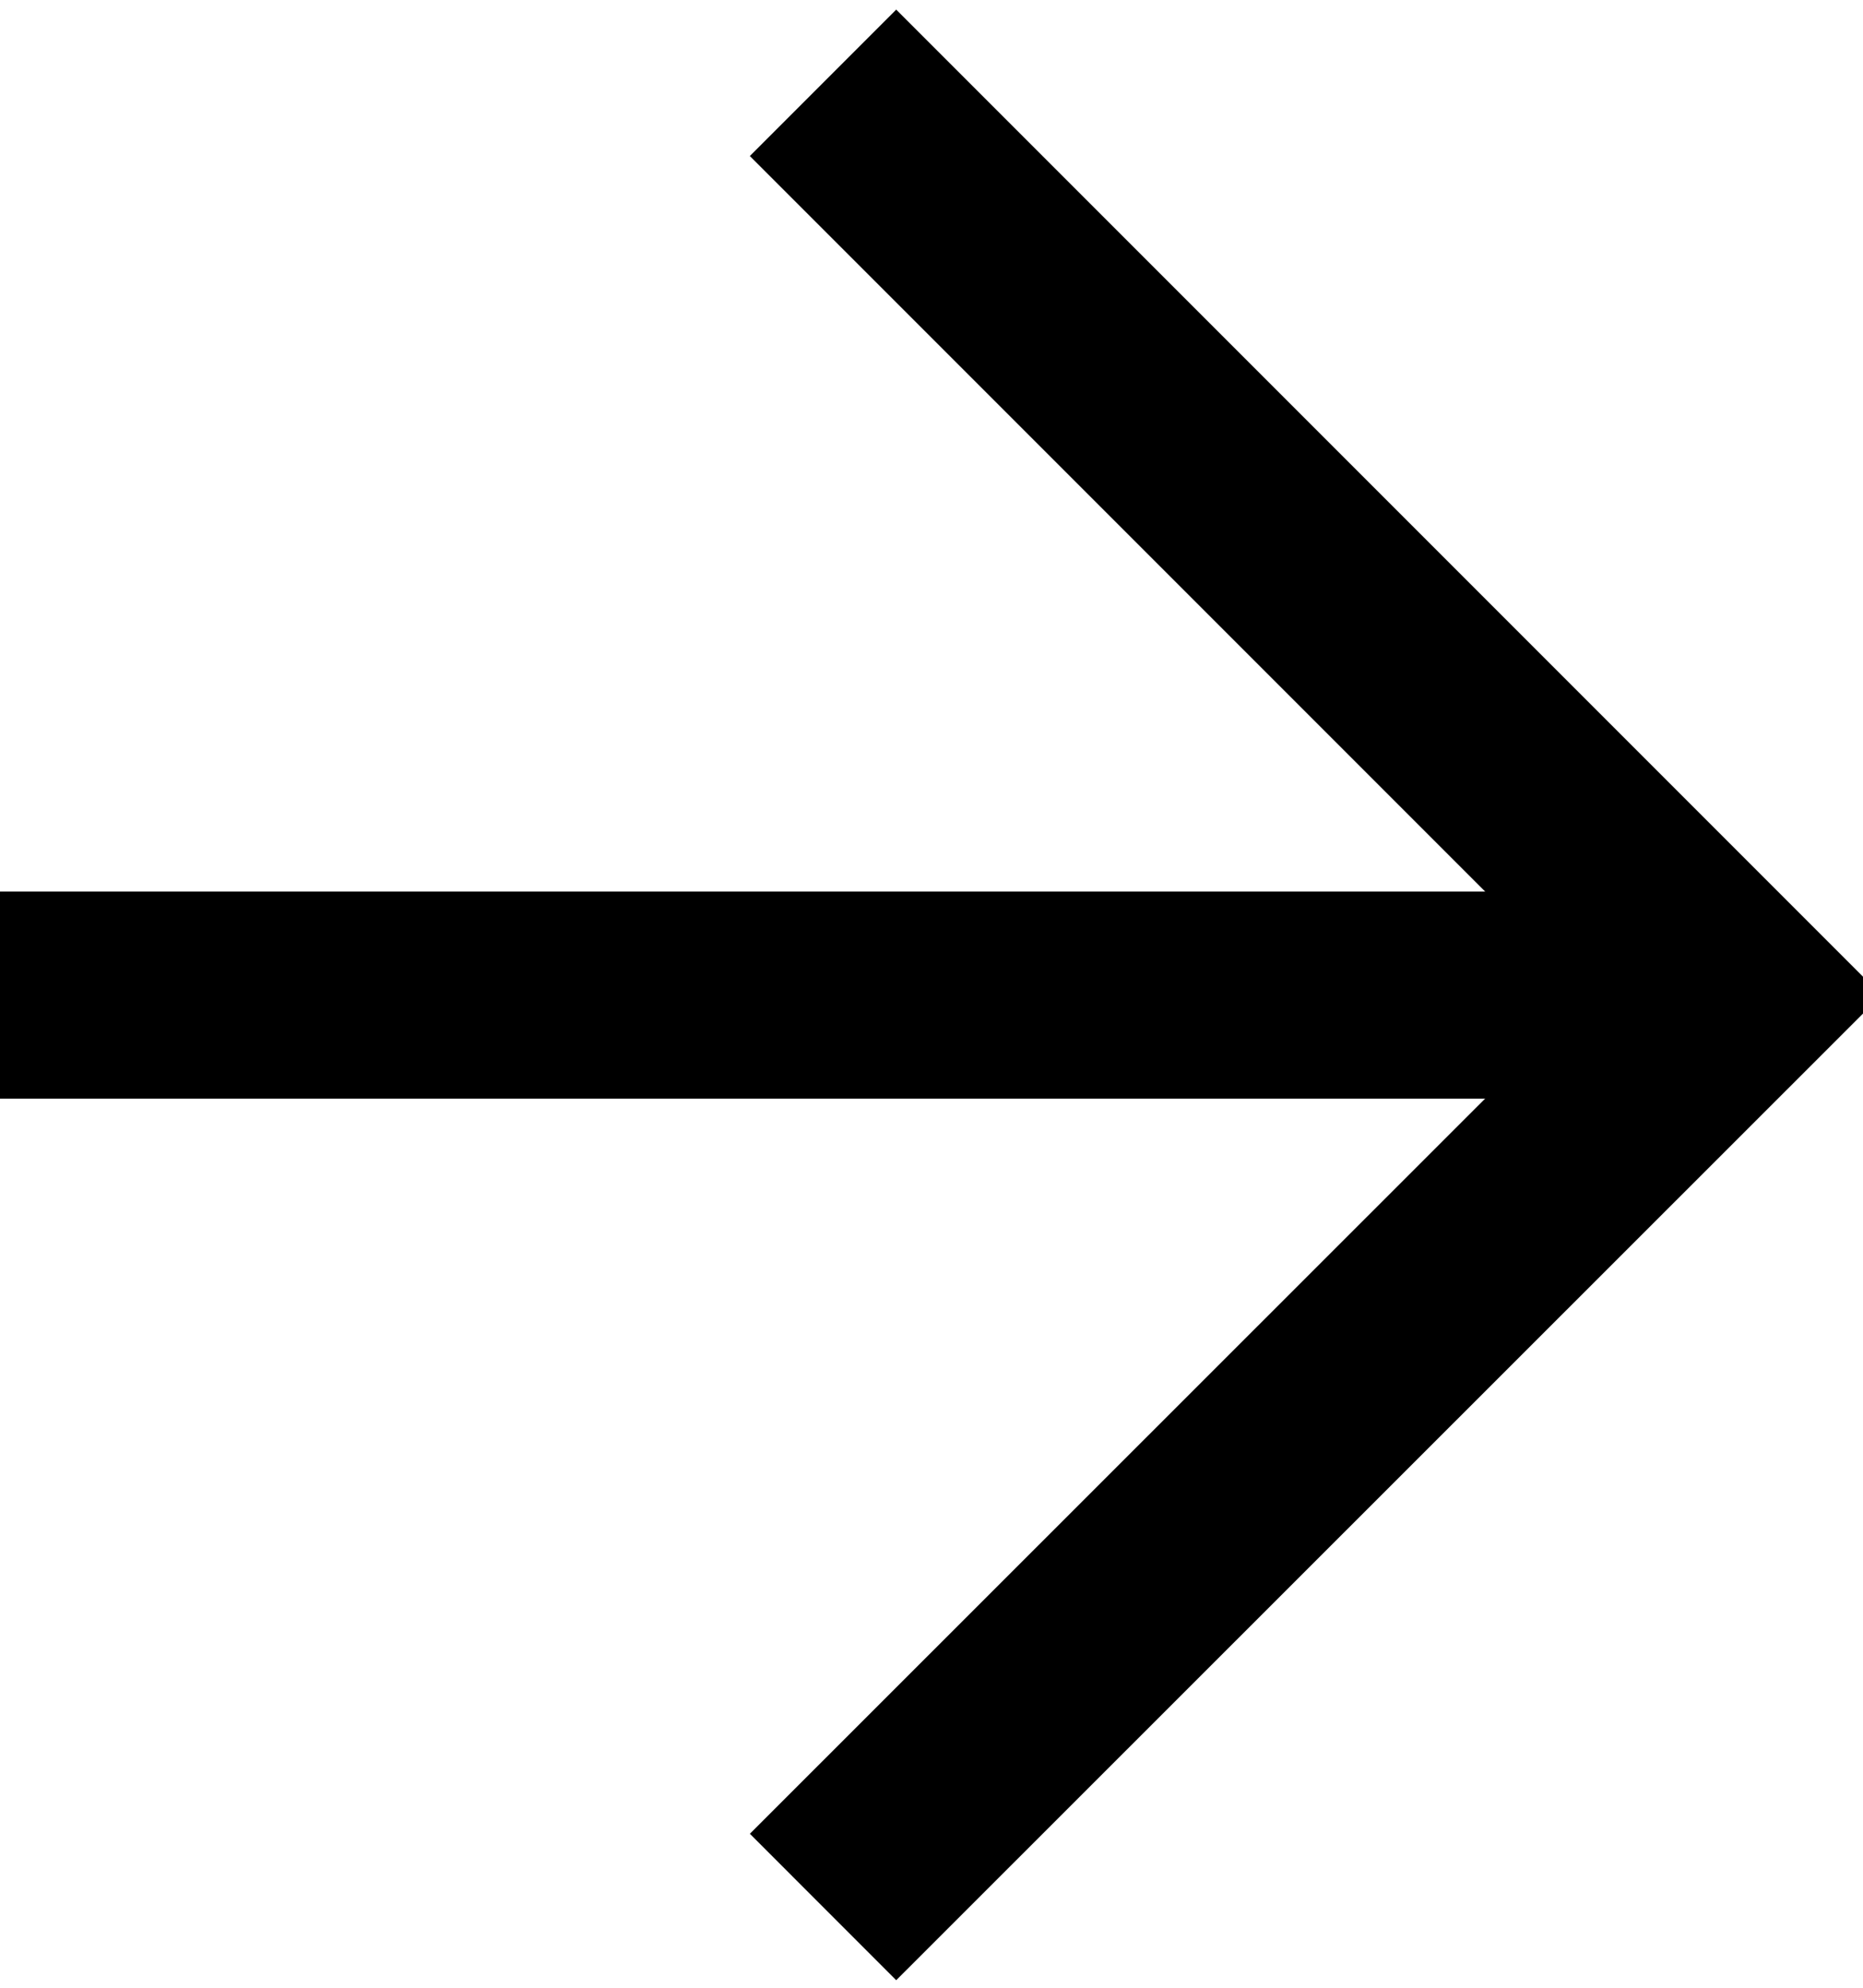
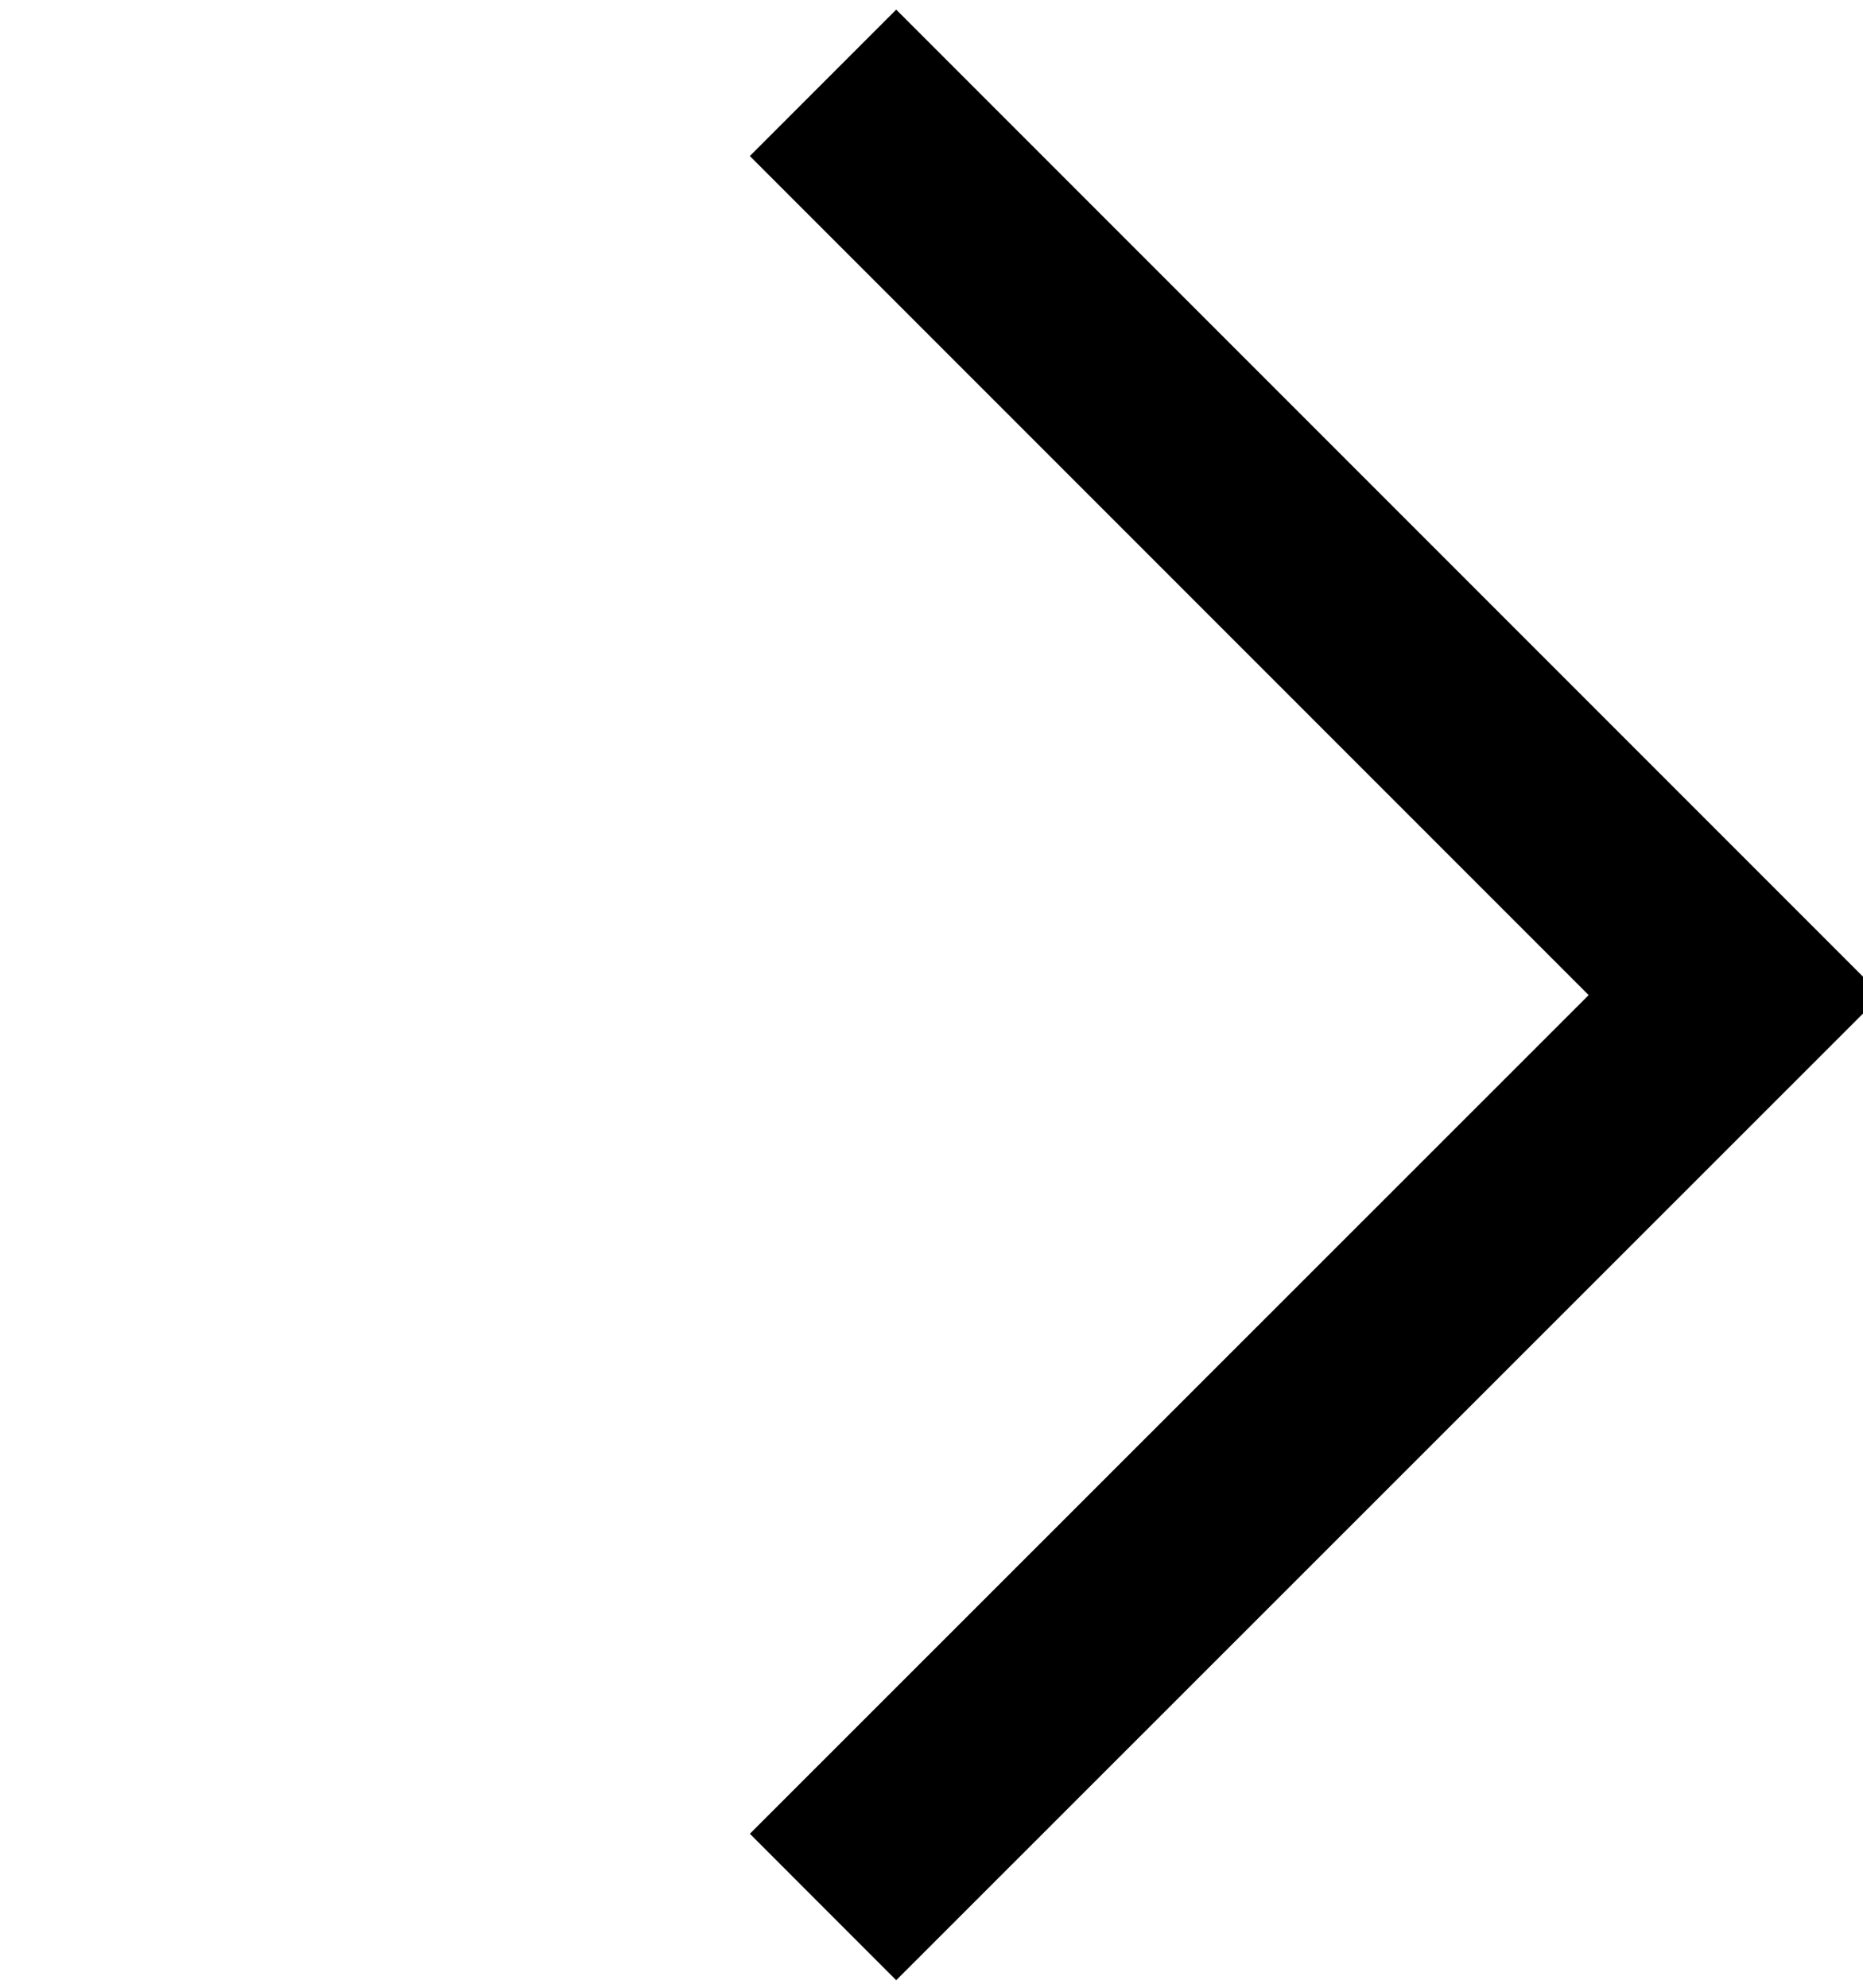
<svg xmlns="http://www.w3.org/2000/svg" viewBox="0 0 45 48" version="1.1">
  <g stroke="none" stroke-width="1" fill="none" fill-rule="evenodd">
    <g transform="translate(0, 2)" stroke="currentColor" stroke-width="5">
      <polyline id="Path" points="19.88 0 41.91 22.03 19.88 44.05" />
-       <line x1="41.91" y1="22.03" x2="0" y2="22.03" id="Path" />
    </g>
  </g>
  <style>
        * { color: #000; }
        @media (prefers-color-scheme: dark) {
            * { color: #FFF; }
        }
    </style>
</svg>